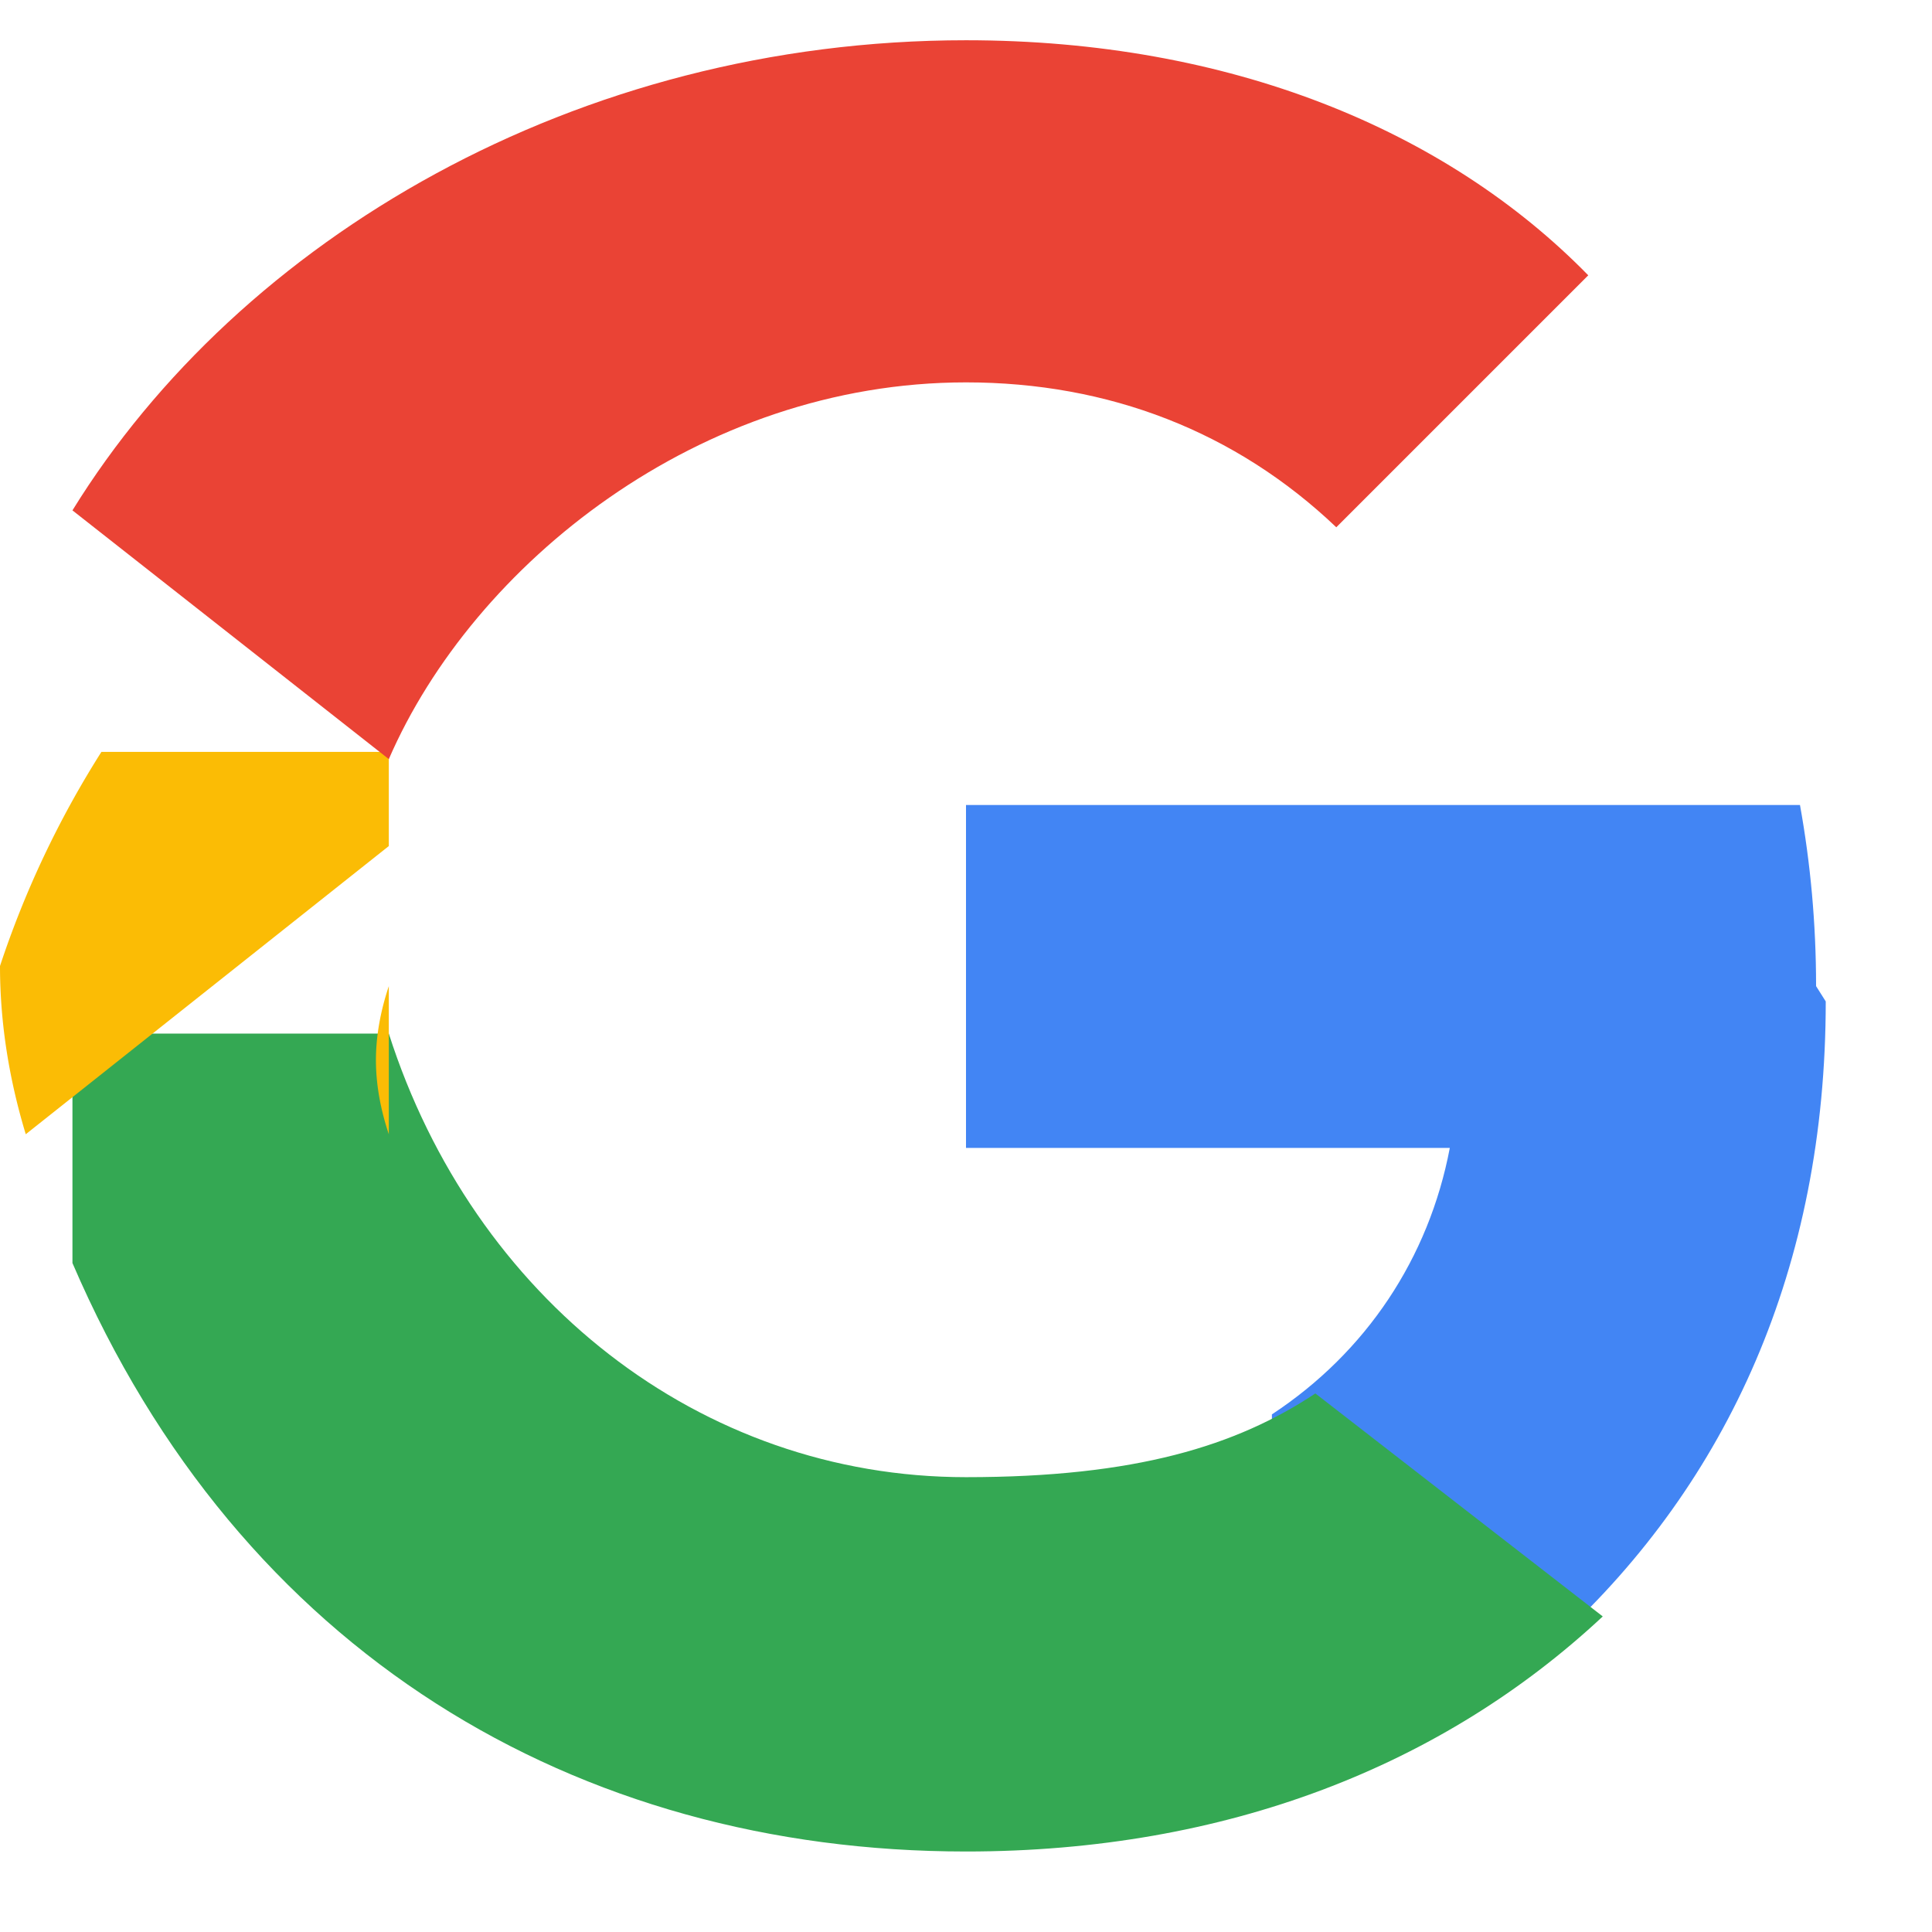
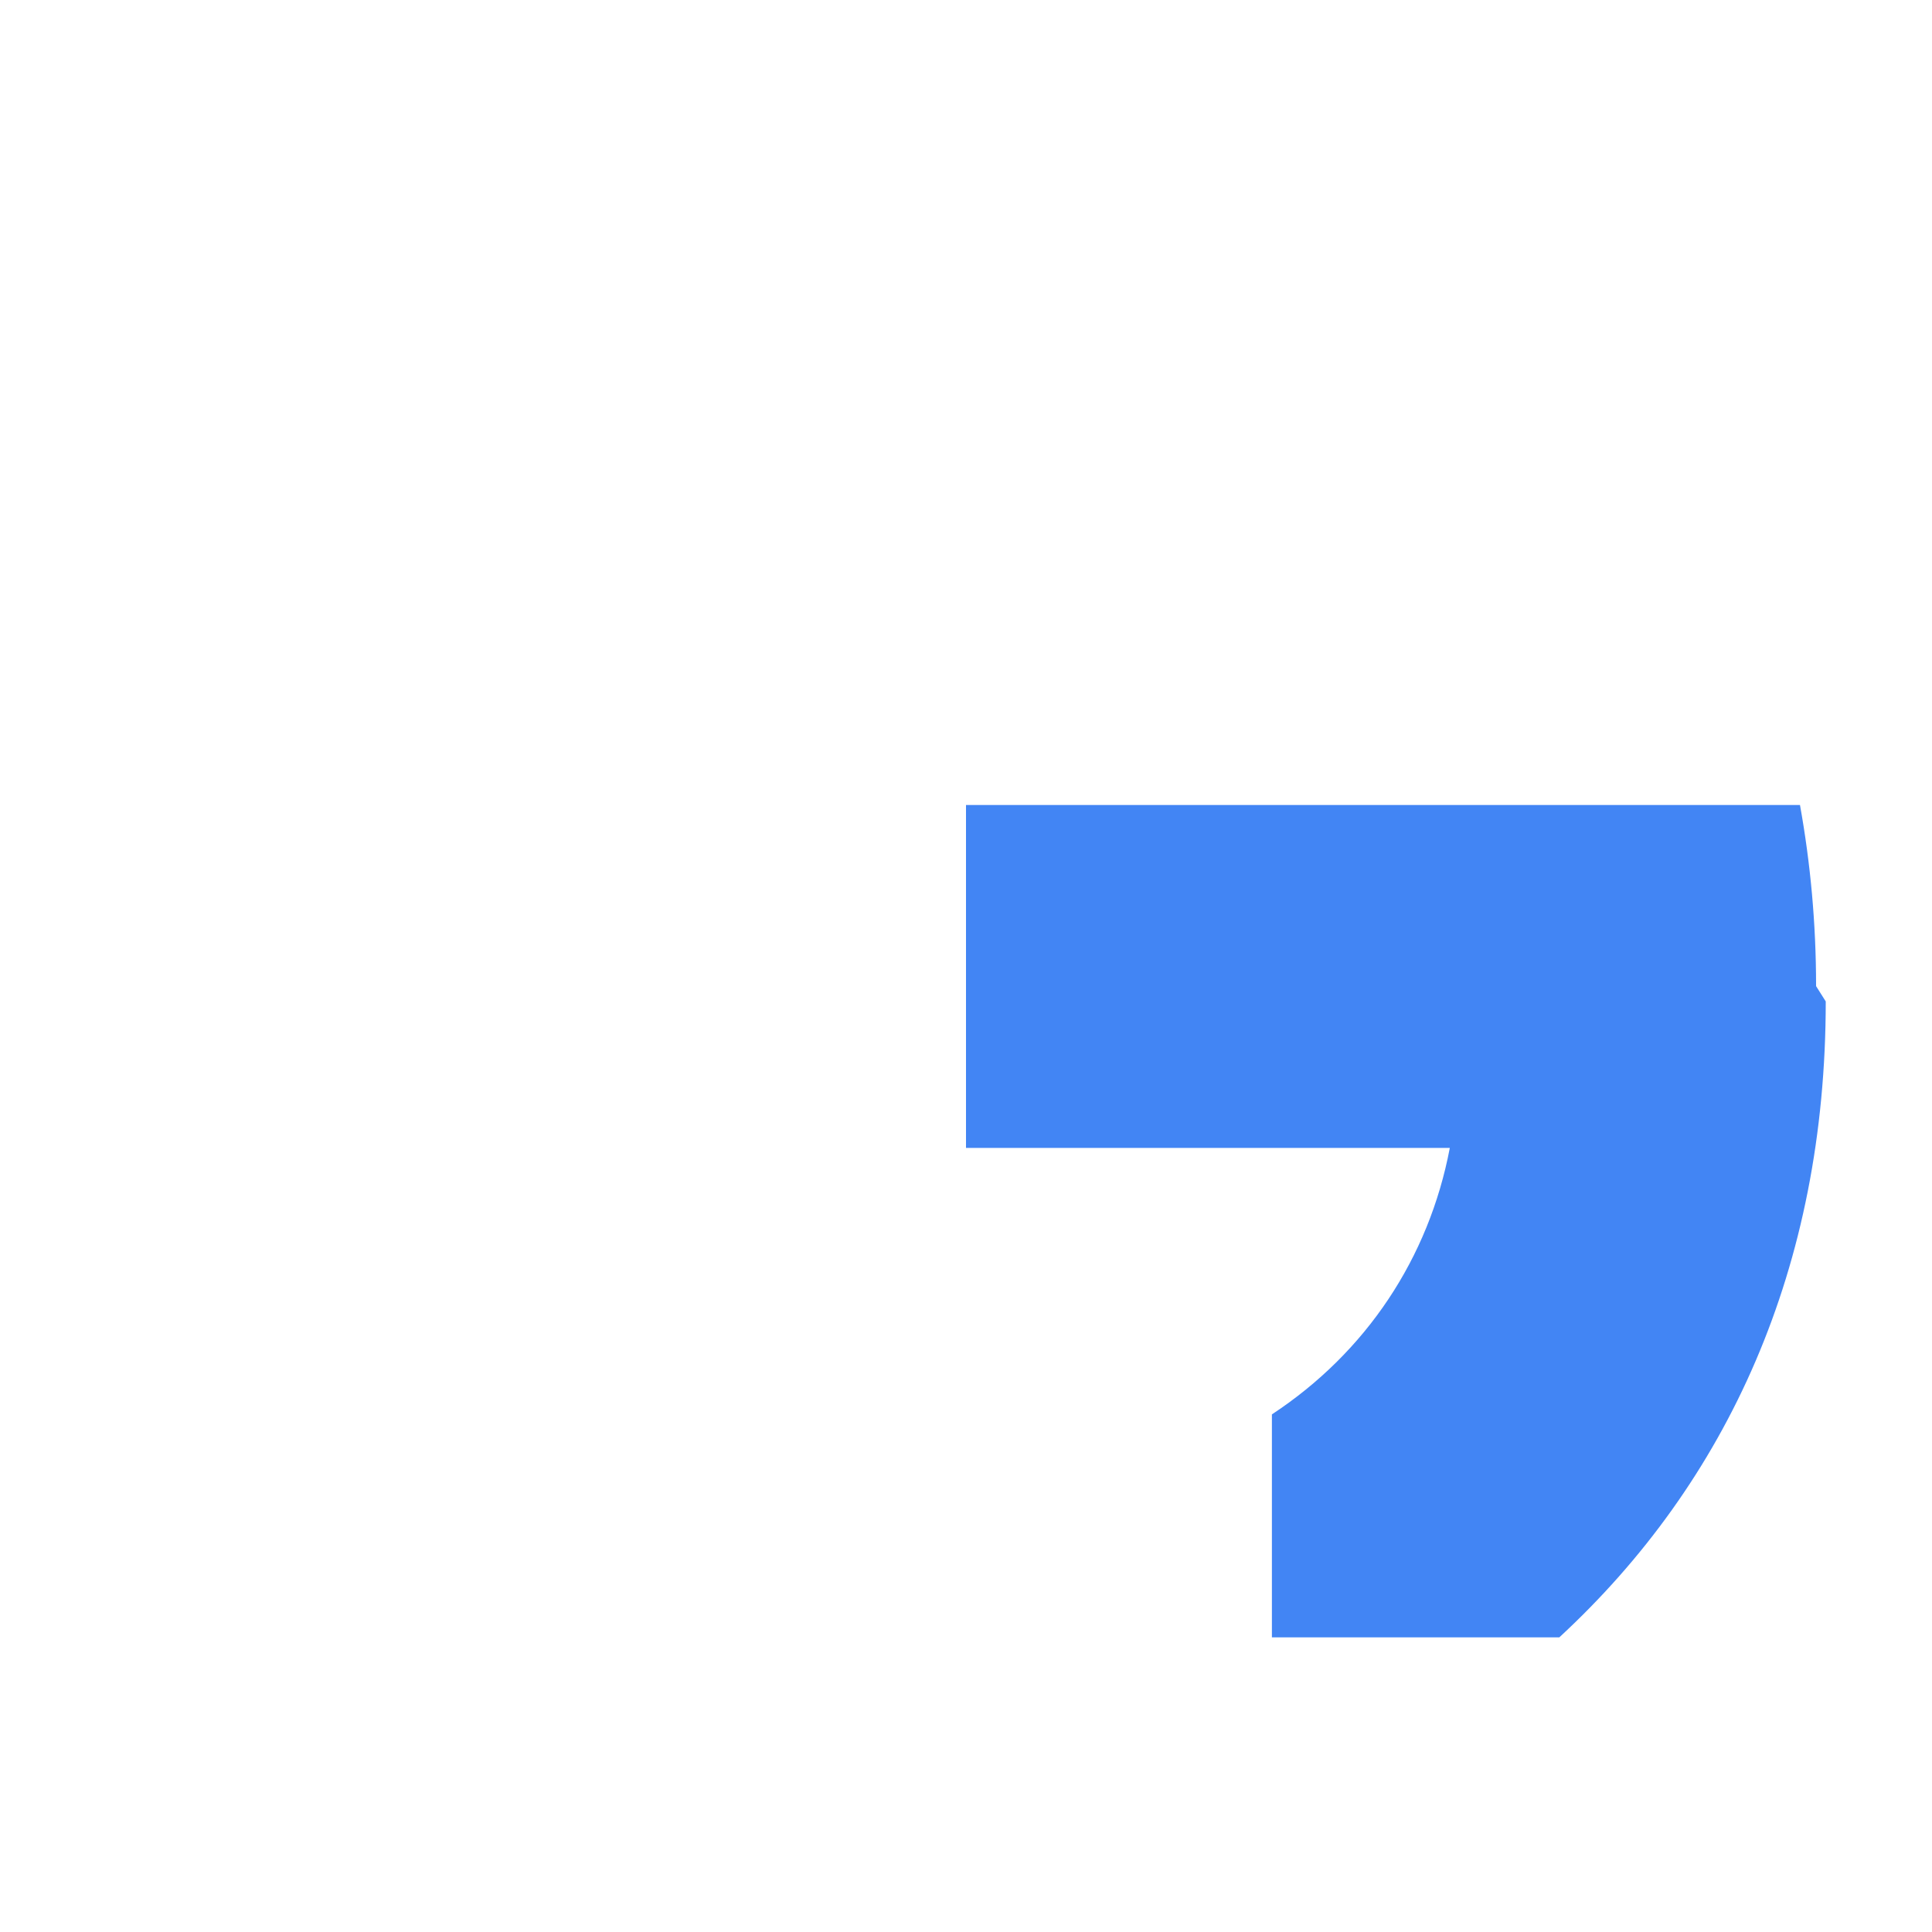
<svg xmlns="http://www.w3.org/2000/svg" viewBox="0 0 24 24">
  <path d="M22.56 12.25c0-.78-.07-1.53-.2-2.25H12v4.26h6.01c-.26 1.37-1.04 2.54-2.21 3.31v2.77h3.57c2.09-1.93 3.31-4.59 3.31-7.9z" fill="#4285F4" />
-   <path d="M12 23c3.24 0 5.93-1.07 7.91-2.92l-3.57-2.77c-.98.65-2.23 1.04-4.34 1.04-3.31 0-6.12-2.23-7.17-5.51H.9v2.85C2.98 20.53 7.16 23 12 23z" fill="#34A853" />
-   <path d="M4.83 14.09c-.1-.3-.16-.61-.16-.92s.06-.62.16-.92V9.34H1.26A11.99 11.99 0 0 0 0 12c0 .73.12 1.43.32 2.09l4.51-3.58z" fill="#FBBC05" />
-   <path d="M12 4.75c1.77 0 3.35.61 4.6 1.8l3.13-3.13C17.96 1.61 15.27.5 12 .5 7.16.5 2.98 2.97.9 6.34l3.93 3.09C5.88 7.01 8.69 4.75 12 4.75z" fill="#EA4335" />
</svg>